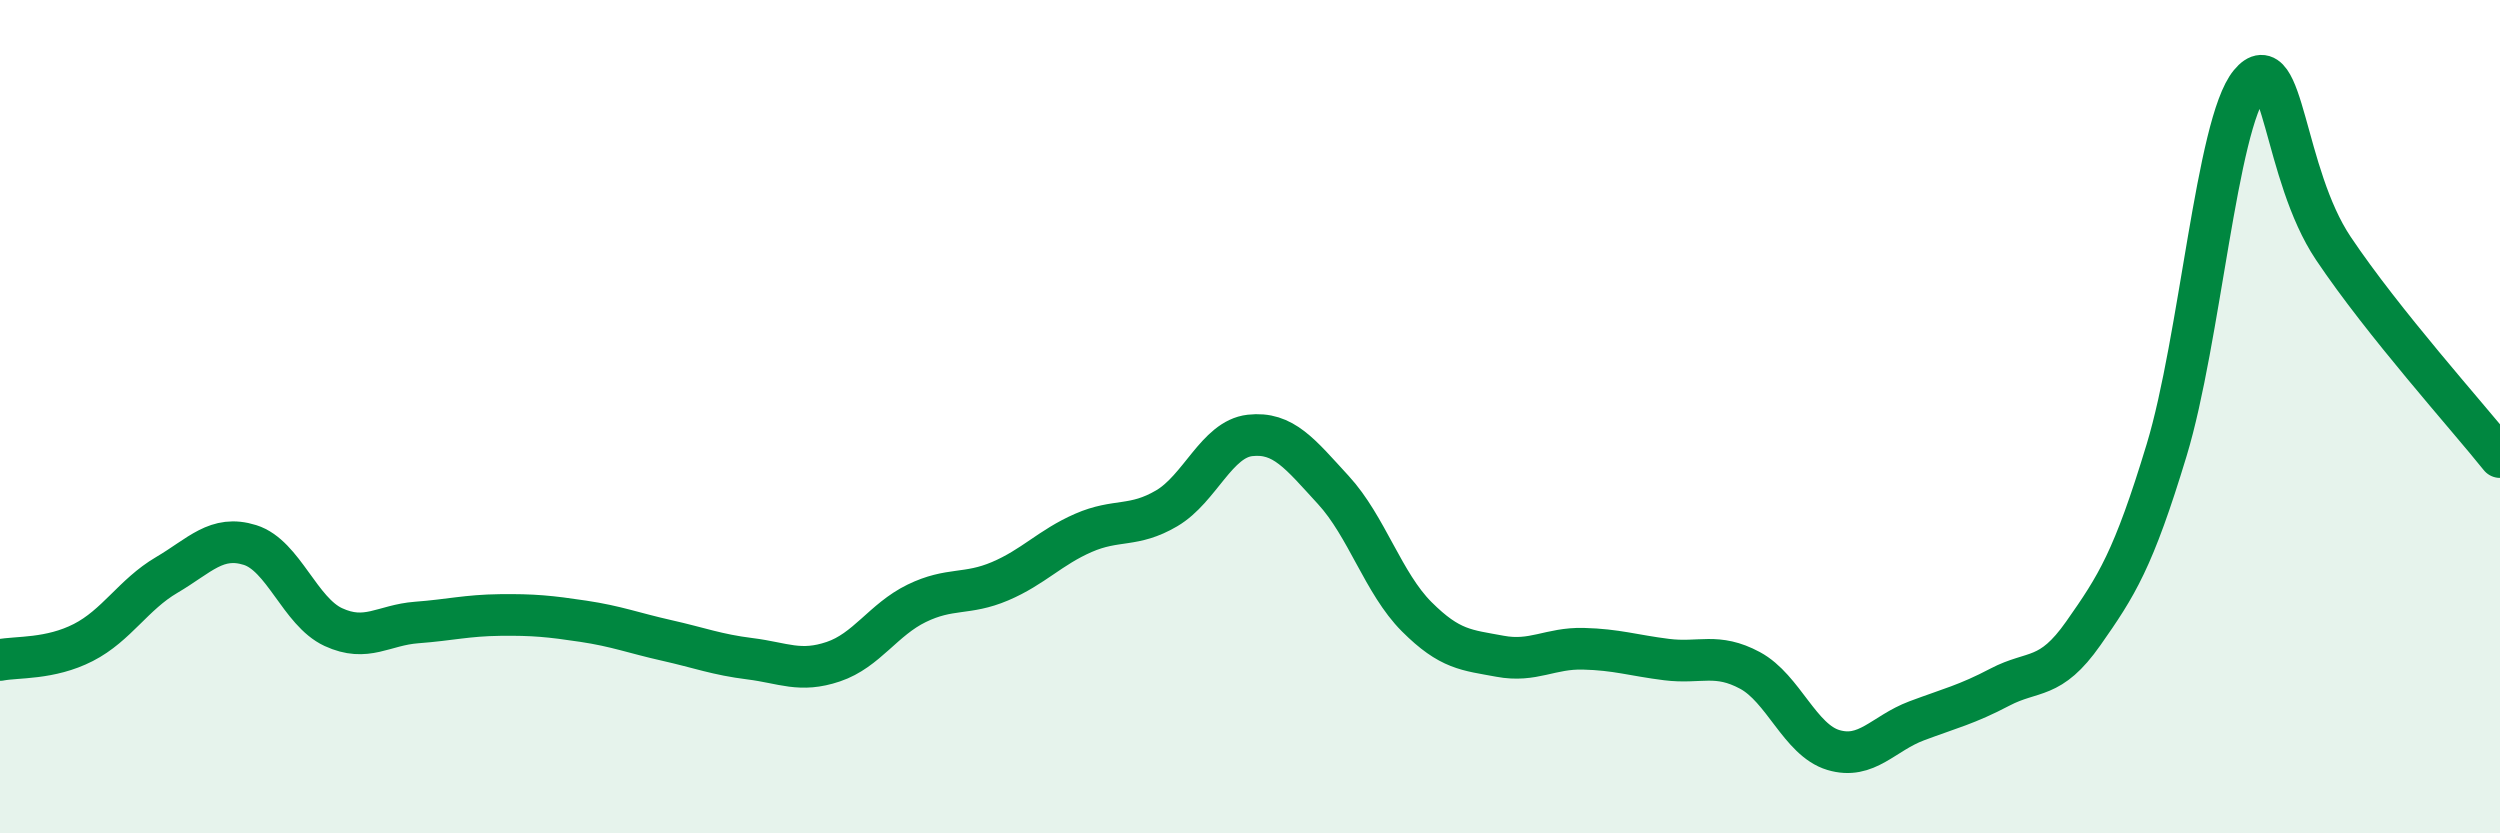
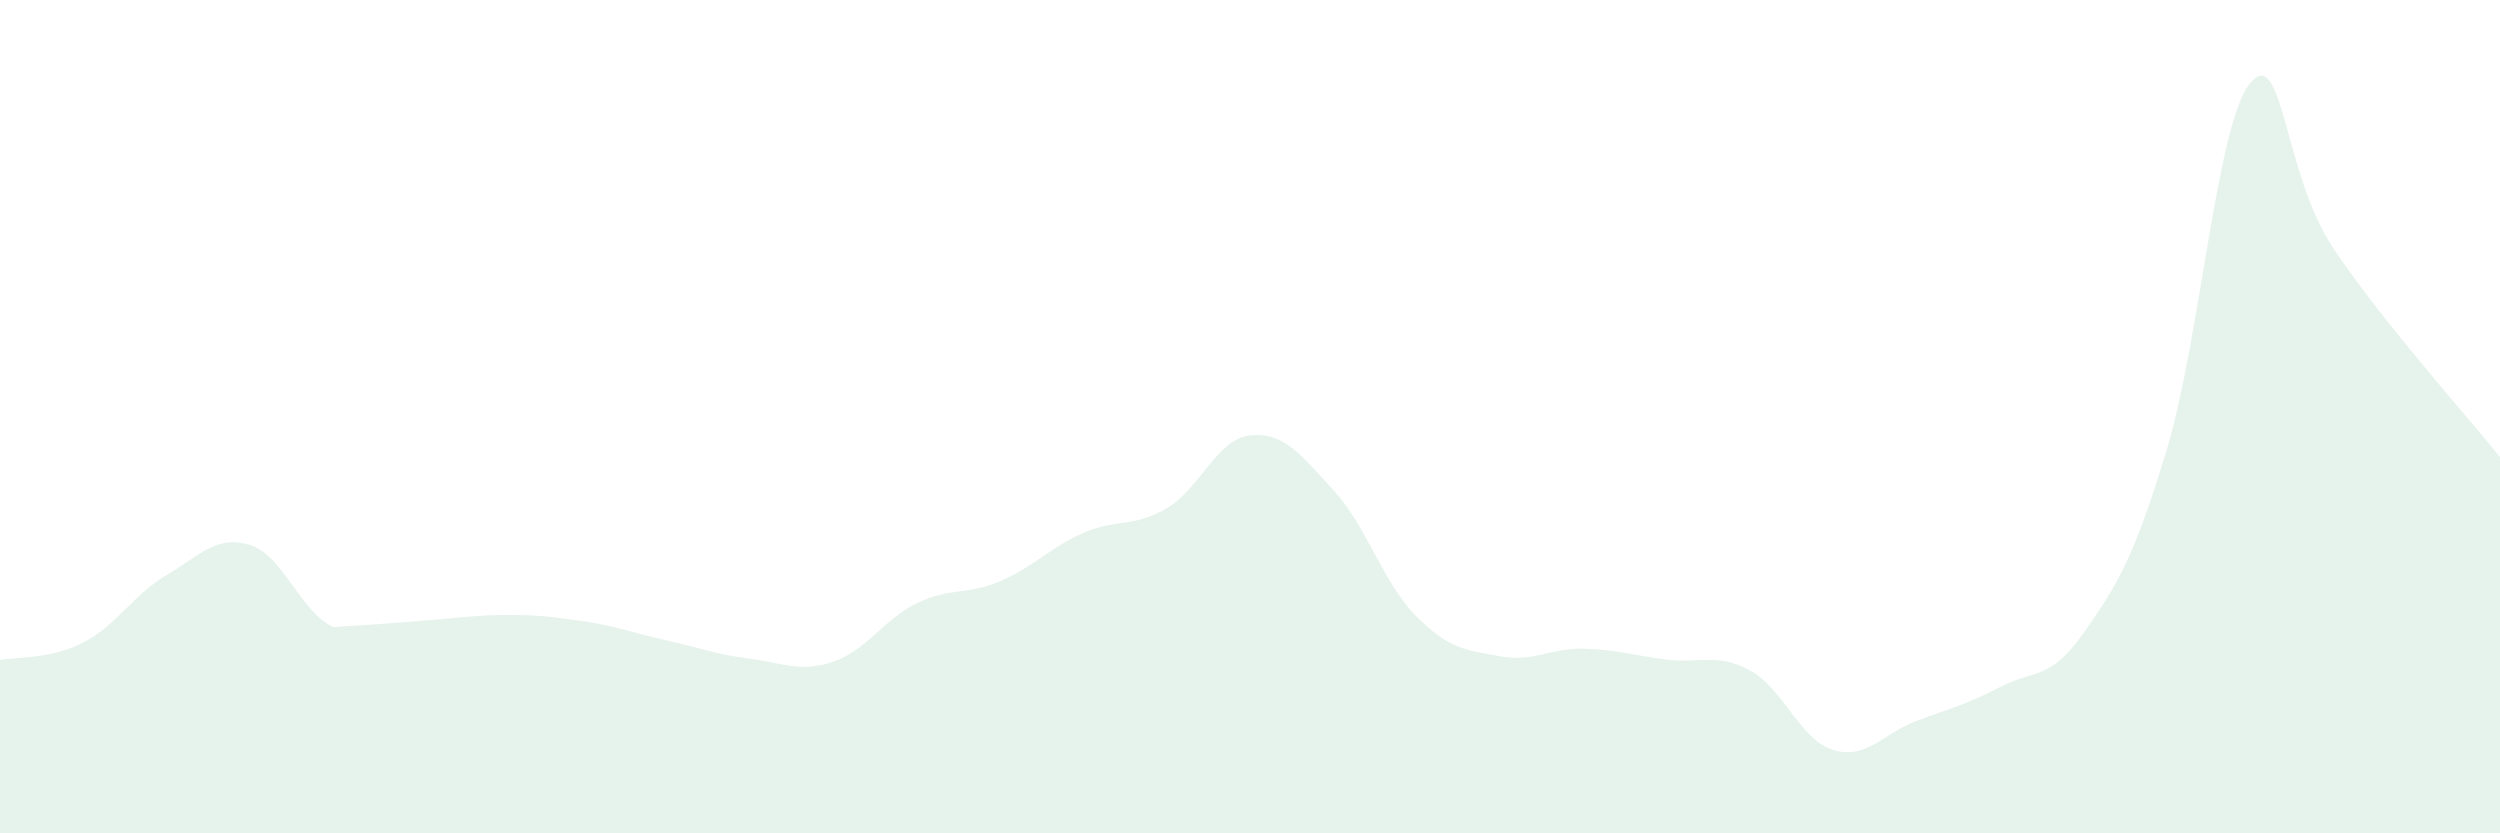
<svg xmlns="http://www.w3.org/2000/svg" width="60" height="20" viewBox="0 0 60 20">
-   <path d="M 0,15.84 C 0.4,15.76 1.2,15.83 2,15.42 C 2.8,15.01 3.2,14.27 4,13.8 C 4.8,13.33 5.2,12.83 6,13.08 C 6.8,13.33 7.2,14.68 8,15.05 C 8.8,15.42 9.2,15 10,14.94 C 10.8,14.88 11.2,14.77 12,14.76 C 12.8,14.75 13.2,14.79 14,14.91 C 14.8,15.03 15.2,15.19 16,15.37 C 16.8,15.55 17.2,15.71 18,15.81 C 18.8,15.91 19.2,16.15 20,15.88 C 20.8,15.61 21.2,14.87 22,14.48 C 22.8,14.09 23.2,14.29 24,13.95 C 24.8,13.61 25.2,13.14 26,12.79 C 26.8,12.44 27.2,12.67 28,12.2 C 28.8,11.73 29.2,10.54 30,10.45 C 30.8,10.36 31.2,10.89 32,11.76 C 32.8,12.63 33.2,14 34,14.8 C 34.8,15.6 35.2,15.6 36,15.75 C 36.8,15.9 37.2,15.55 38,15.57 C 38.8,15.59 39.2,15.73 40,15.83 C 40.8,15.93 41.2,15.66 42,16.09 C 42.8,16.52 43.2,17.76 44,18 C 44.8,18.24 45.2,17.6 46,17.3 C 46.8,17 47.2,16.91 48,16.49 C 48.8,16.07 49.2,16.34 50,15.2 C 50.8,14.06 51.2,13.44 52,10.8 C 52.8,8.16 53.2,2.97 54,2 C 54.8,1.03 54.8,4.17 56,5.96 C 57.2,7.75 59.2,9.97 60,10.97L60 20L0 20Z" fill="#008740" opacity="0.1" stroke-linecap="round" stroke-linejoin="round" />
-   <path d="M 0,15.84 C 0.4,15.76 1.2,15.83 2,15.42 C 2.8,15.01 3.2,14.27 4,13.8 C 4.8,13.33 5.2,12.83 6,13.08 C 6.8,13.33 7.2,14.68 8,15.05 C 8.8,15.42 9.2,15 10,14.94 C 10.8,14.88 11.2,14.77 12,14.76 C 12.8,14.75 13.2,14.79 14,14.91 C 14.8,15.03 15.2,15.19 16,15.37 C 16.8,15.55 17.2,15.71 18,15.81 C 18.8,15.91 19.2,16.15 20,15.88 C 20.8,15.61 21.2,14.87 22,14.48 C 22.8,14.09 23.2,14.29 24,13.95 C 24.8,13.61 25.2,13.14 26,12.79 C 26.8,12.44 27.2,12.67 28,12.2 C 28.8,11.73 29.2,10.54 30,10.45 C 30.8,10.36 31.2,10.89 32,11.76 C 32.8,12.63 33.2,14 34,14.8 C 34.8,15.6 35.2,15.6 36,15.75 C 36.8,15.9 37.2,15.55 38,15.57 C 38.8,15.59 39.2,15.73 40,15.83 C 40.8,15.93 41.2,15.66 42,16.09 C 42.8,16.52 43.2,17.76 44,18 C 44.8,18.24 45.2,17.6 46,17.3 C 46.8,17 47.2,16.91 48,16.49 C 48.8,16.07 49.2,16.34 50,15.2 C 50.8,14.06 51.2,13.44 52,10.8 C 52.8,8.16 53.2,2.97 54,2 C 54.8,1.03 54.8,4.17 56,5.96 C 57.2,7.75 59.2,9.97 60,10.97" stroke="#008740" stroke-width="1" fill="none" stroke-linecap="round" stroke-linejoin="round" />
+   <path d="M 0,15.84 C 0.4,15.76 1.2,15.83 2,15.42 C 2.8,15.01 3.2,14.27 4,13.8 C 4.8,13.33 5.2,12.83 6,13.08 C 6.8,13.33 7.2,14.68 8,15.05 C 10.8,14.88 11.2,14.77 12,14.76 C 12.8,14.75 13.2,14.79 14,14.91 C 14.8,15.03 15.2,15.19 16,15.37 C 16.8,15.55 17.2,15.71 18,15.81 C 18.8,15.91 19.2,16.15 20,15.88 C 20.8,15.61 21.2,14.87 22,14.48 C 22.8,14.09 23.2,14.29 24,13.95 C 24.8,13.61 25.2,13.14 26,12.79 C 26.8,12.44 27.2,12.67 28,12.2 C 28.8,11.73 29.2,10.54 30,10.45 C 30.8,10.36 31.2,10.89 32,11.76 C 32.8,12.63 33.2,14 34,14.8 C 34.8,15.6 35.2,15.6 36,15.75 C 36.8,15.9 37.2,15.55 38,15.57 C 38.8,15.59 39.2,15.73 40,15.83 C 40.8,15.93 41.2,15.66 42,16.09 C 42.8,16.52 43.2,17.76 44,18 C 44.8,18.24 45.2,17.6 46,17.3 C 46.8,17 47.2,16.91 48,16.49 C 48.8,16.07 49.2,16.34 50,15.2 C 50.8,14.06 51.2,13.44 52,10.8 C 52.8,8.16 53.2,2.97 54,2 C 54.8,1.03 54.8,4.17 56,5.96 C 57.2,7.75 59.2,9.97 60,10.97L60 20L0 20Z" fill="#008740" opacity="0.1" stroke-linecap="round" stroke-linejoin="round" />
</svg>